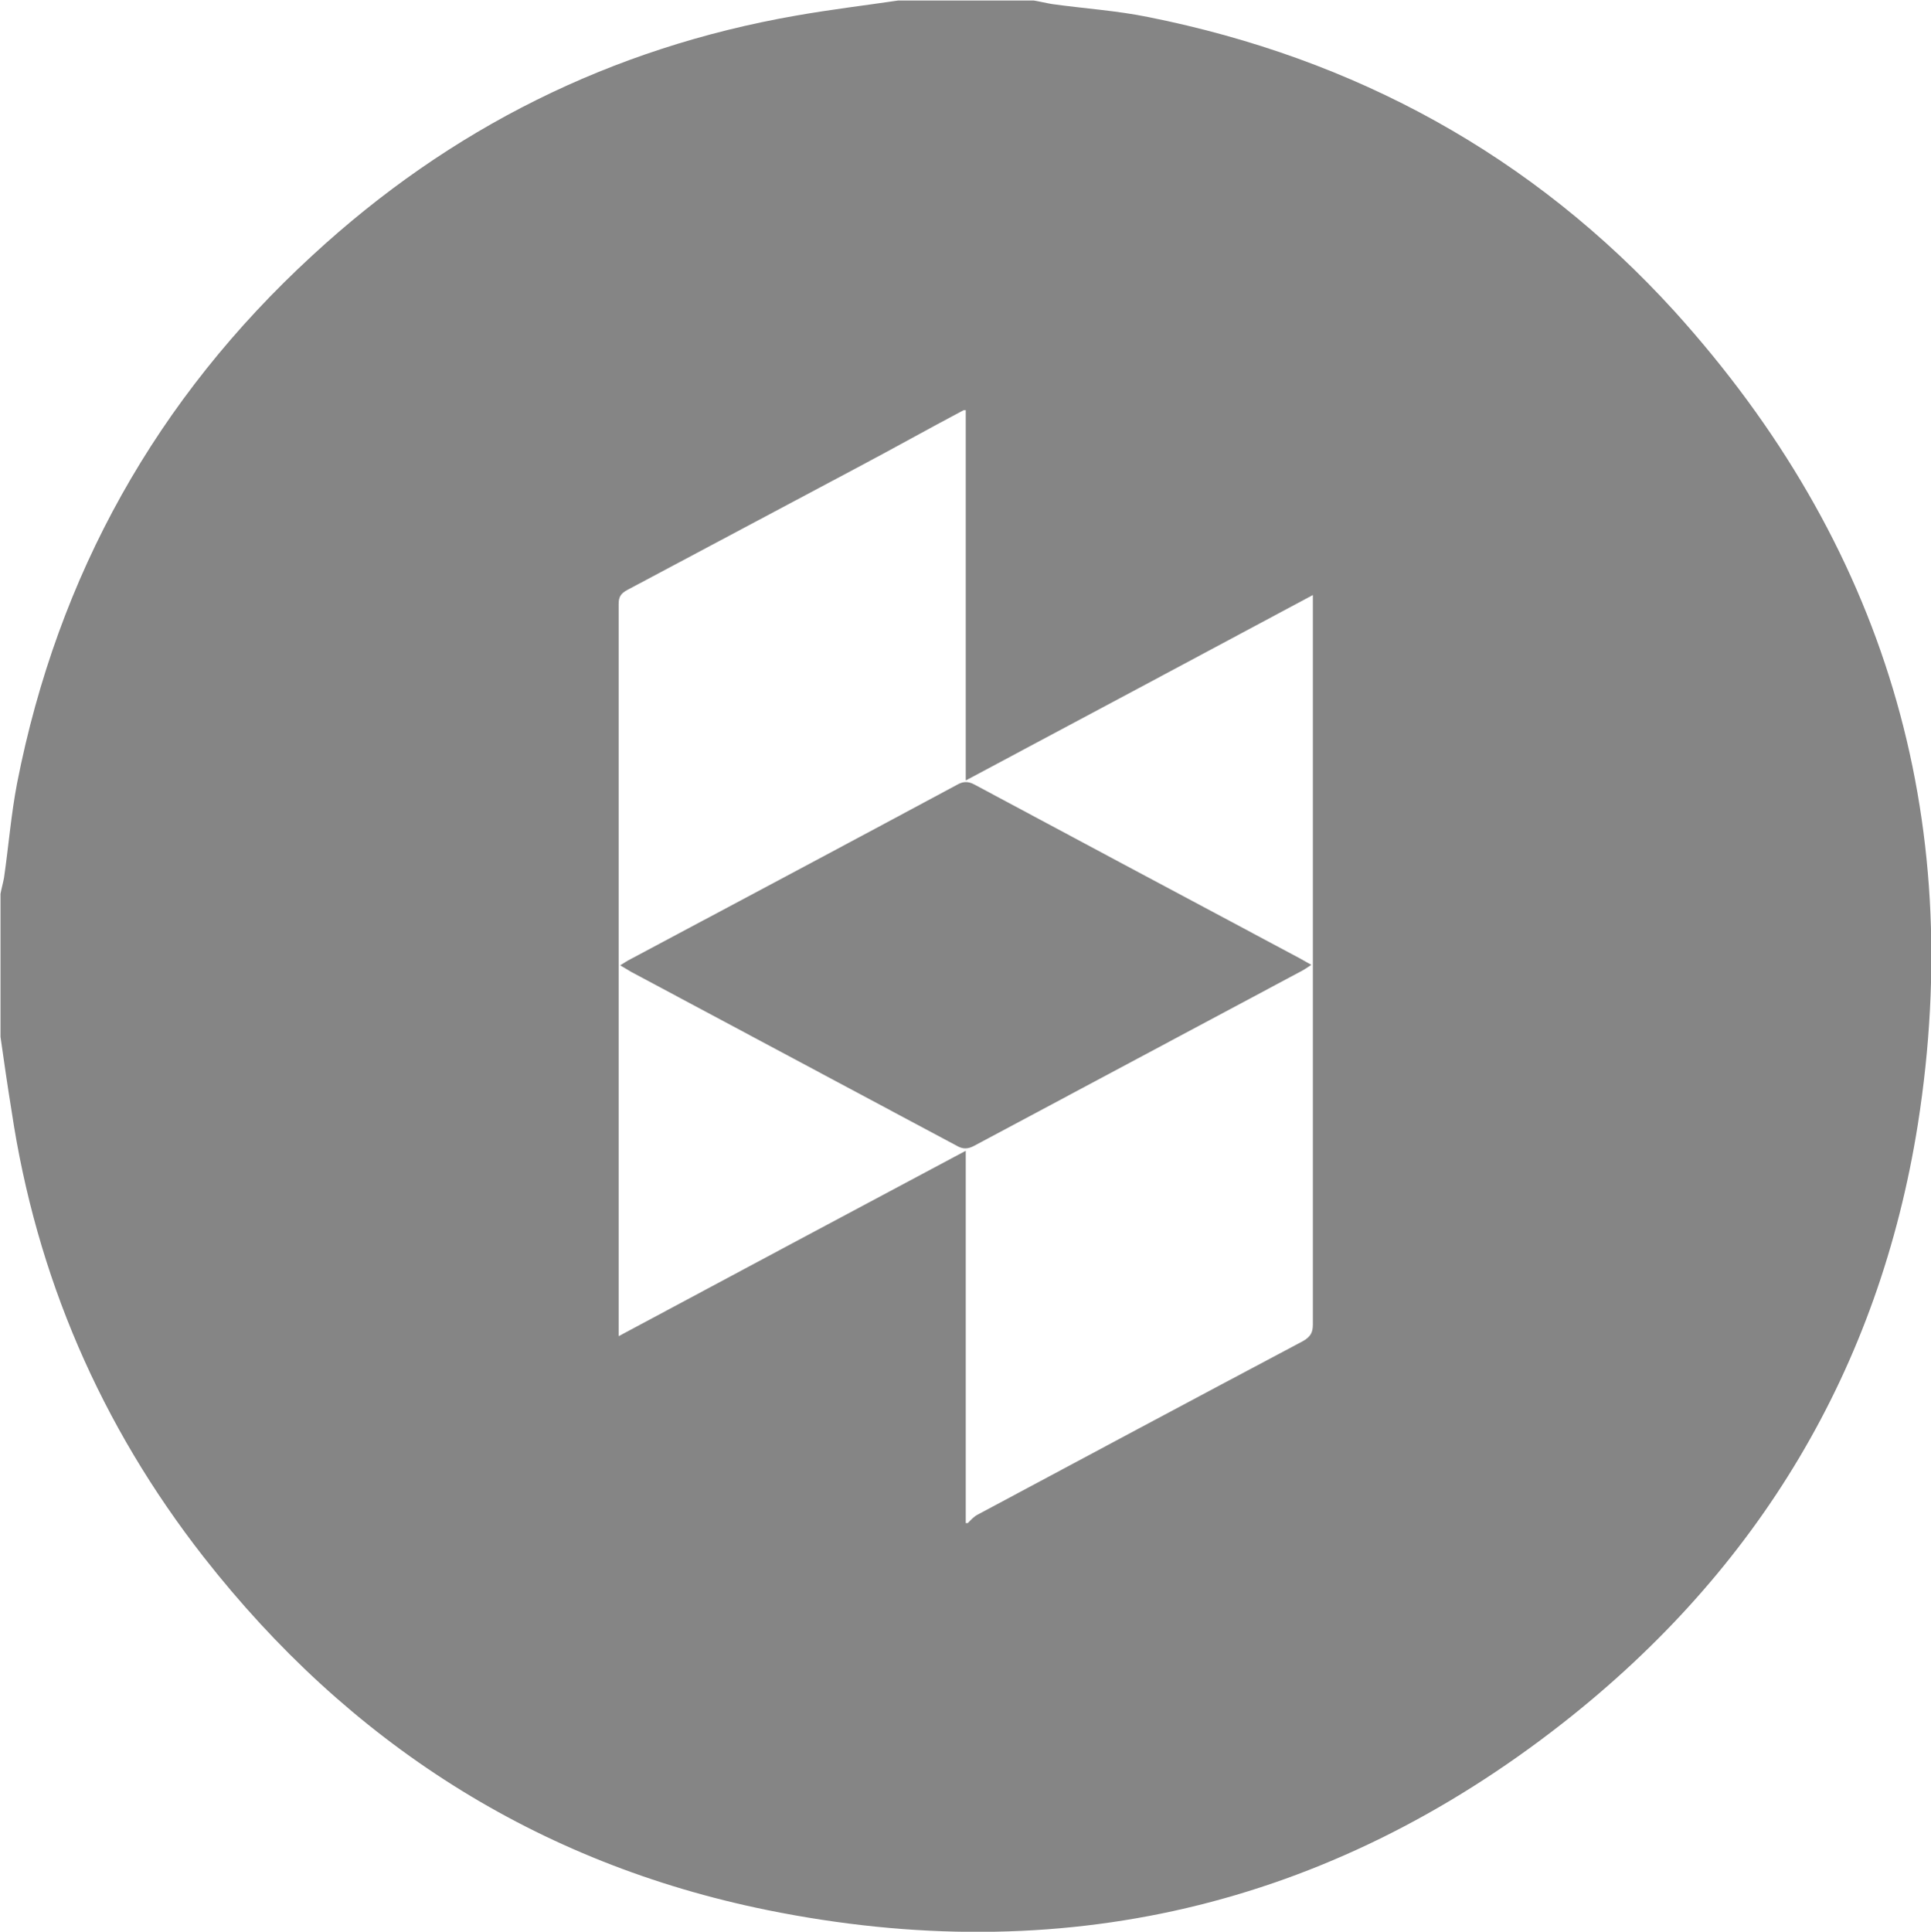
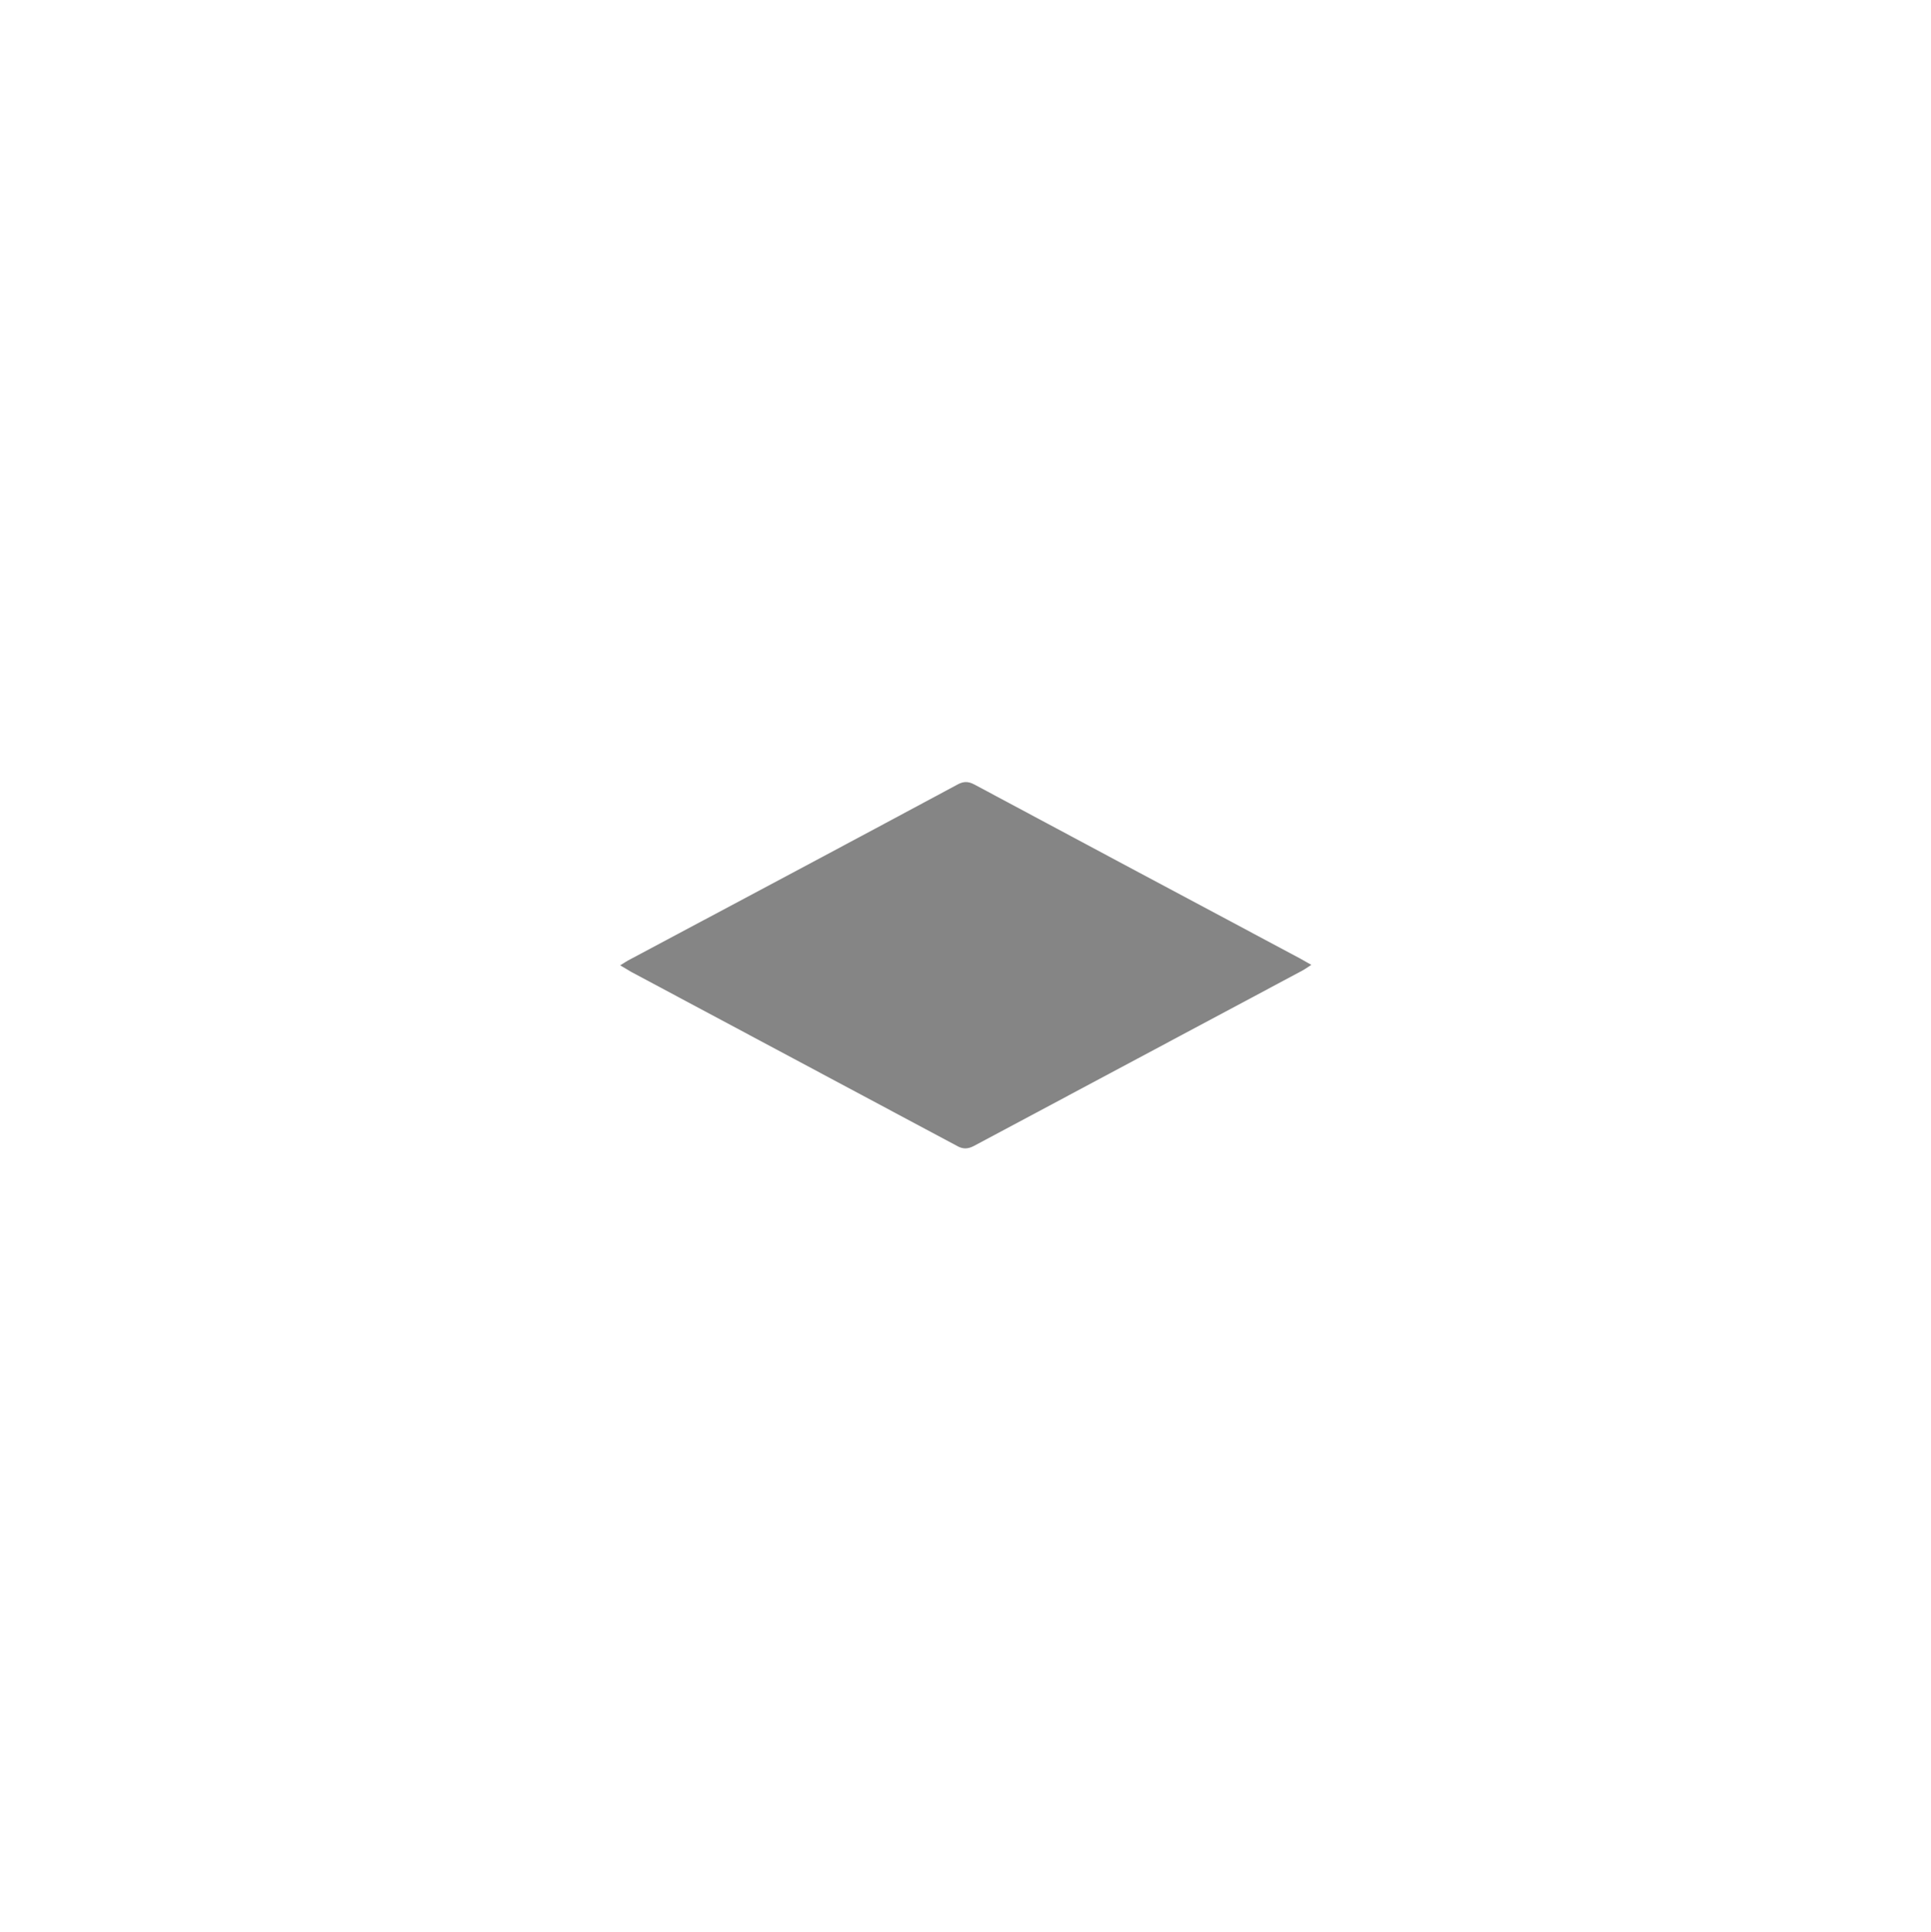
<svg xmlns="http://www.w3.org/2000/svg" version="1.1" id="Layer_1" x="0px" y="0px" viewBox="0 0 383.3 383.4" style="enable-background:new 0 0 383.3 383.4;" xml:space="preserve">
  <style type="text/css">
	.st0{fill:#858585;}
</style>
  <g>
    <path class="st0" d="M193.4,155.7c-1.3-0.7-2.3-0.6-3.5,0.1c-21.6,11.6-43.2,23.1-64.8,34.6c-0.6,0.3-1.2,0.7-2,1.2   c0.9,0.5,1.5,0.9,2.2,1.3c21.5,11.5,43.1,23,64.6,34.5c1.2,0.7,2.2,0.7,3.5,0c21.7-11.6,43.3-23.1,65-34.7c0.6-0.3,1.1-0.7,1.9-1.2   c-0.9-0.5-1.6-0.9-2.3-1.3C236.4,178.7,214.9,167.2,193.4,155.7z" />
-     <path class="st0" d="M332.4,61.8C304.2,30.8,269,11.6,228,3.4c-6.3-1.3-12.8-1.7-19.2-2.6c-1.2-0.2-2.4-0.5-3.6-0.7   c-9,0-18,0-26.9,0c-6.8,1-13.5,1.8-20.3,3C121.3,9.5,89.3,25.5,62,50.7C31.1,79.1,11.5,114.1,3.4,155.4c-1.2,6.2-1.7,12.6-2.6,18.8   c-0.2,1.1-0.5,2.1-0.7,3.2c0,9.5,0,19,0,28.4c0.7,4.9,1.4,9.8,2.2,14.7c4.9,32.8,17.7,62.4,38.1,88.5   c28.8,36.8,66.1,60.8,111.9,70.1c58.1,11.8,111.2-0.5,157.9-37.1c38.8-30.4,62.8-70.3,70.5-118.9C390.3,161.9,374,107.8,332.4,61.8   z M258.6,266.2c-21.5,11.4-43,22.9-64.5,34.4c-0.8,0.4-1.4,1.1-2,1.7c-0.1,0-0.3,0-0.4,0c0-24.5,0-49,0-73.9   c-23.1,12.3-45.9,24.5-68.9,36.8c0-0.9,0-1.5,0-2.1c0-47.7,0-95.5,0-143.2c0-1.4,0.4-2.1,1.7-2.8c15.1-8,30.2-16.1,45.3-24.1   c7.2-3.8,14.3-7.8,21.5-11.6c0.1,0,0.3,0,0.4,0c0,24.4,0,48.7,0,73.5c23.1-12.3,45.9-24.5,68.9-36.8c0,1.2,0,1.9,0,2.7   c0,47.4,0,94.7,0,142.1C260.6,264.4,260.2,265.3,258.6,266.2z" />
  </g>
</svg>